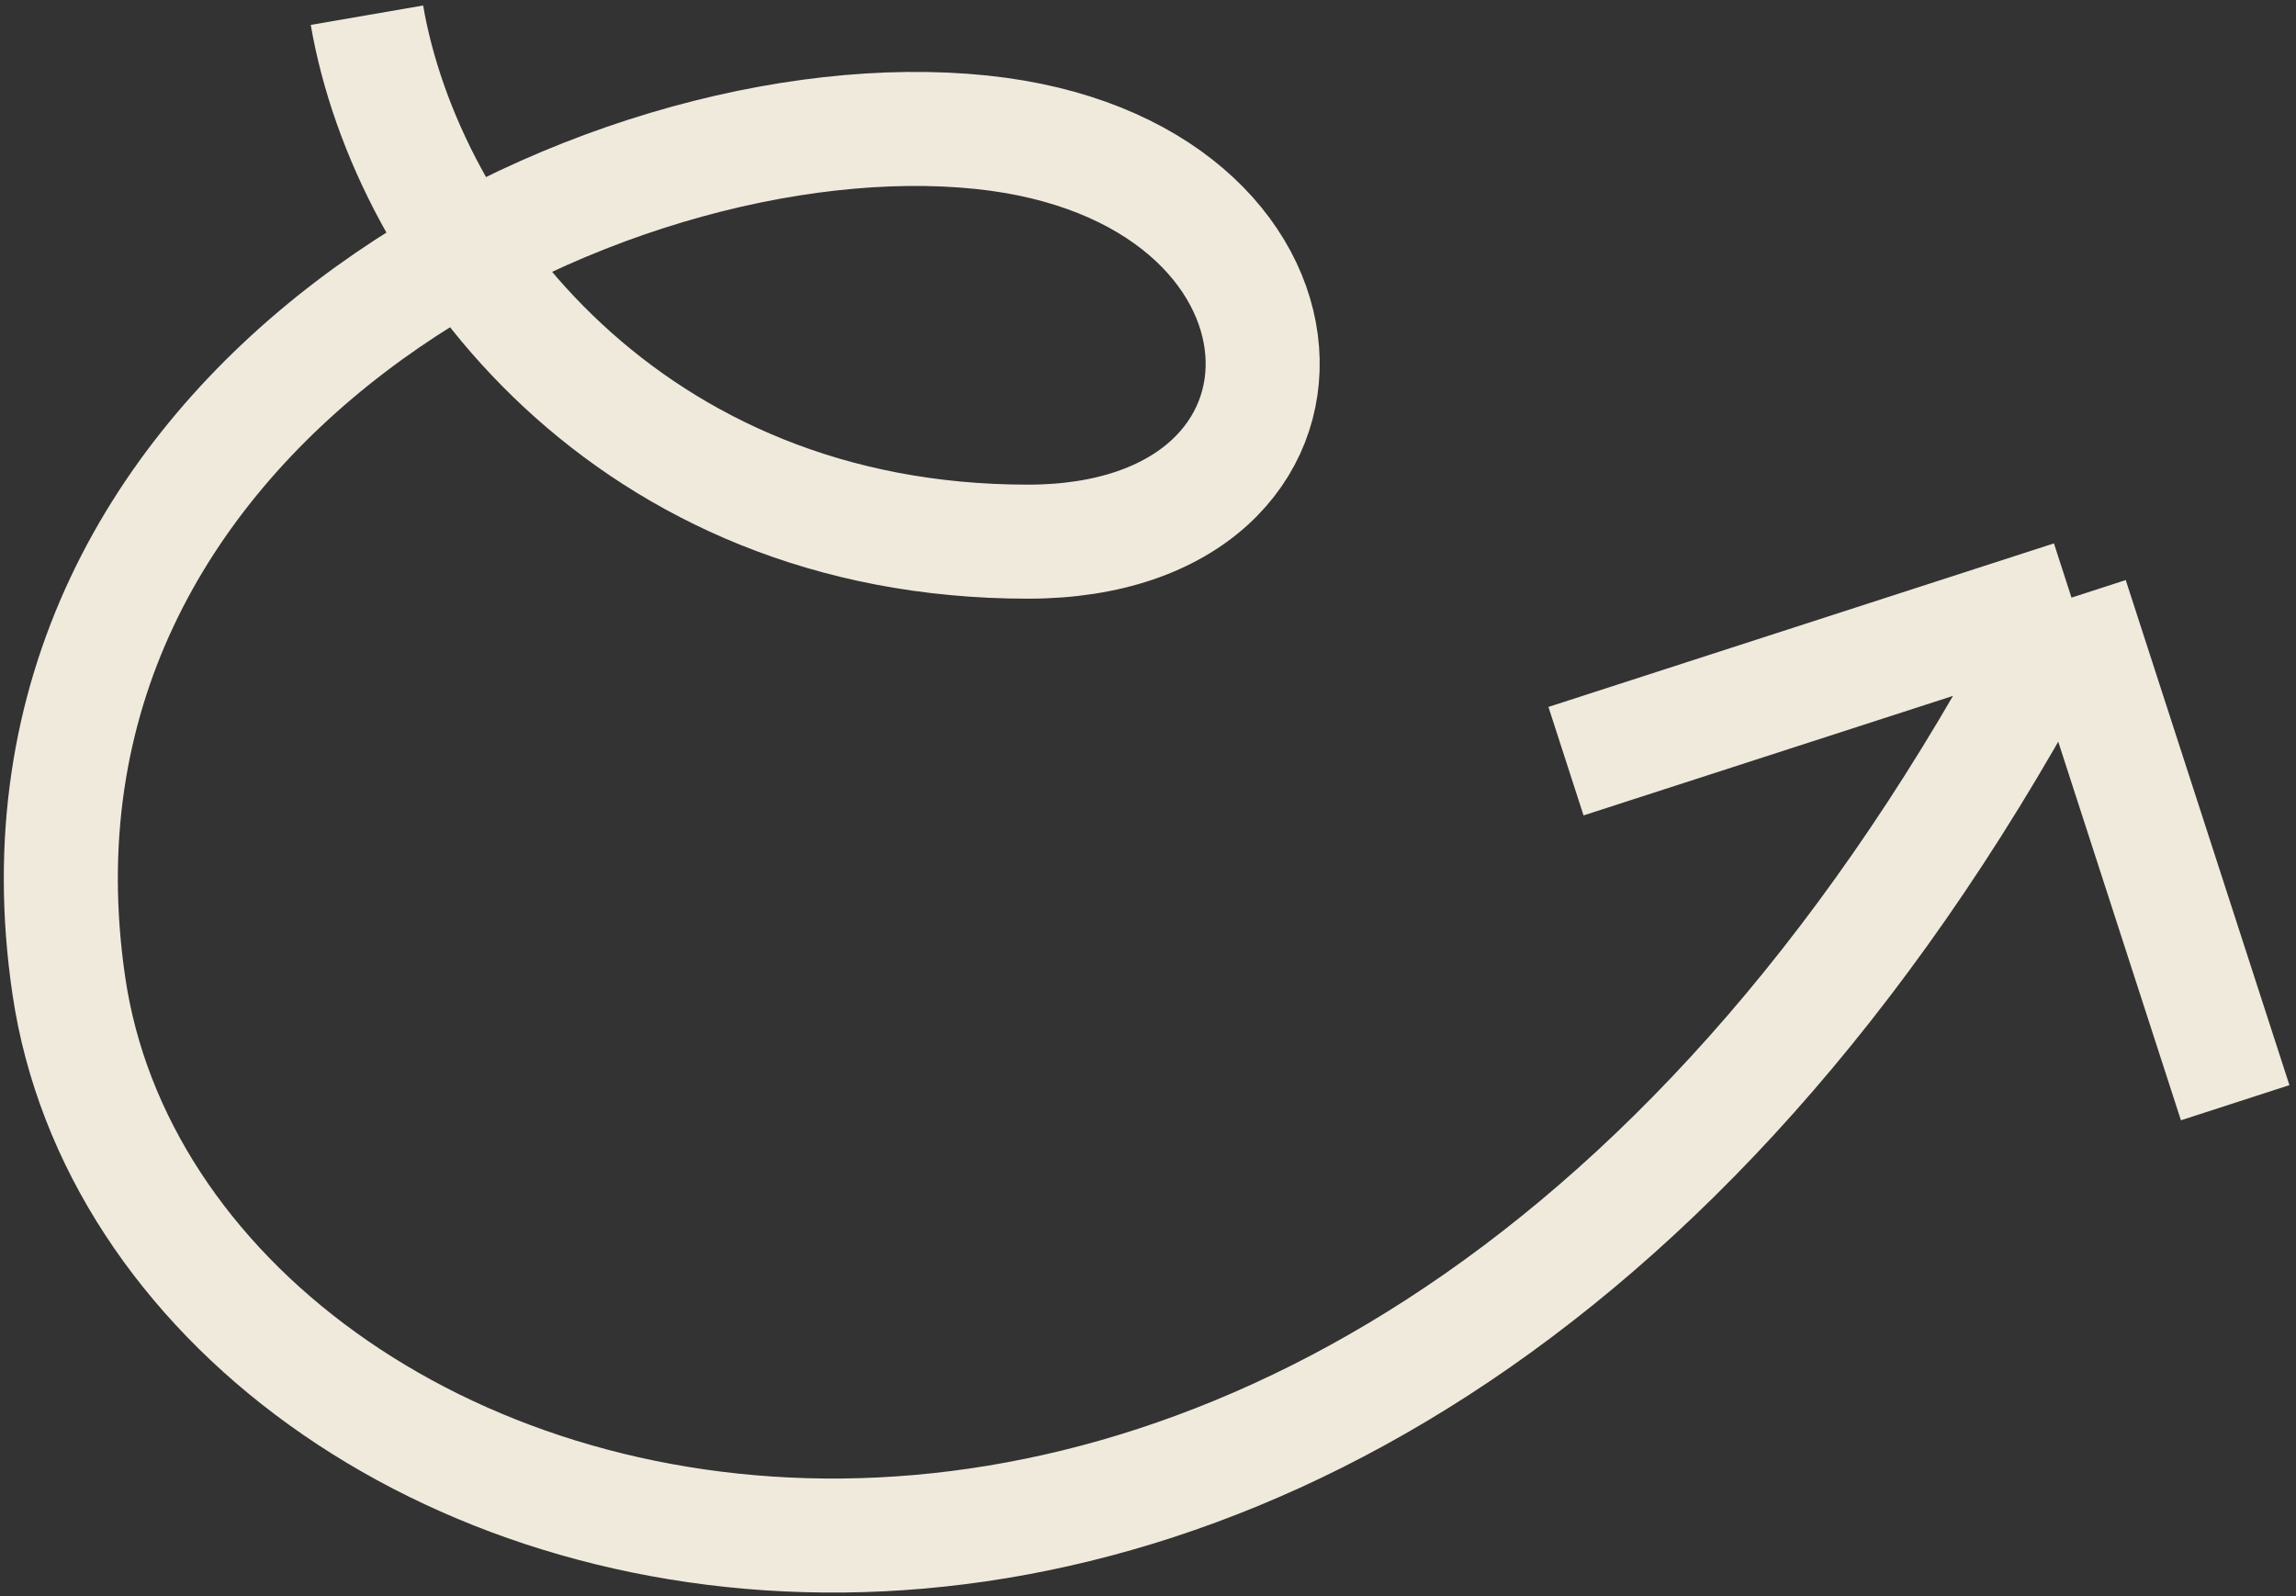
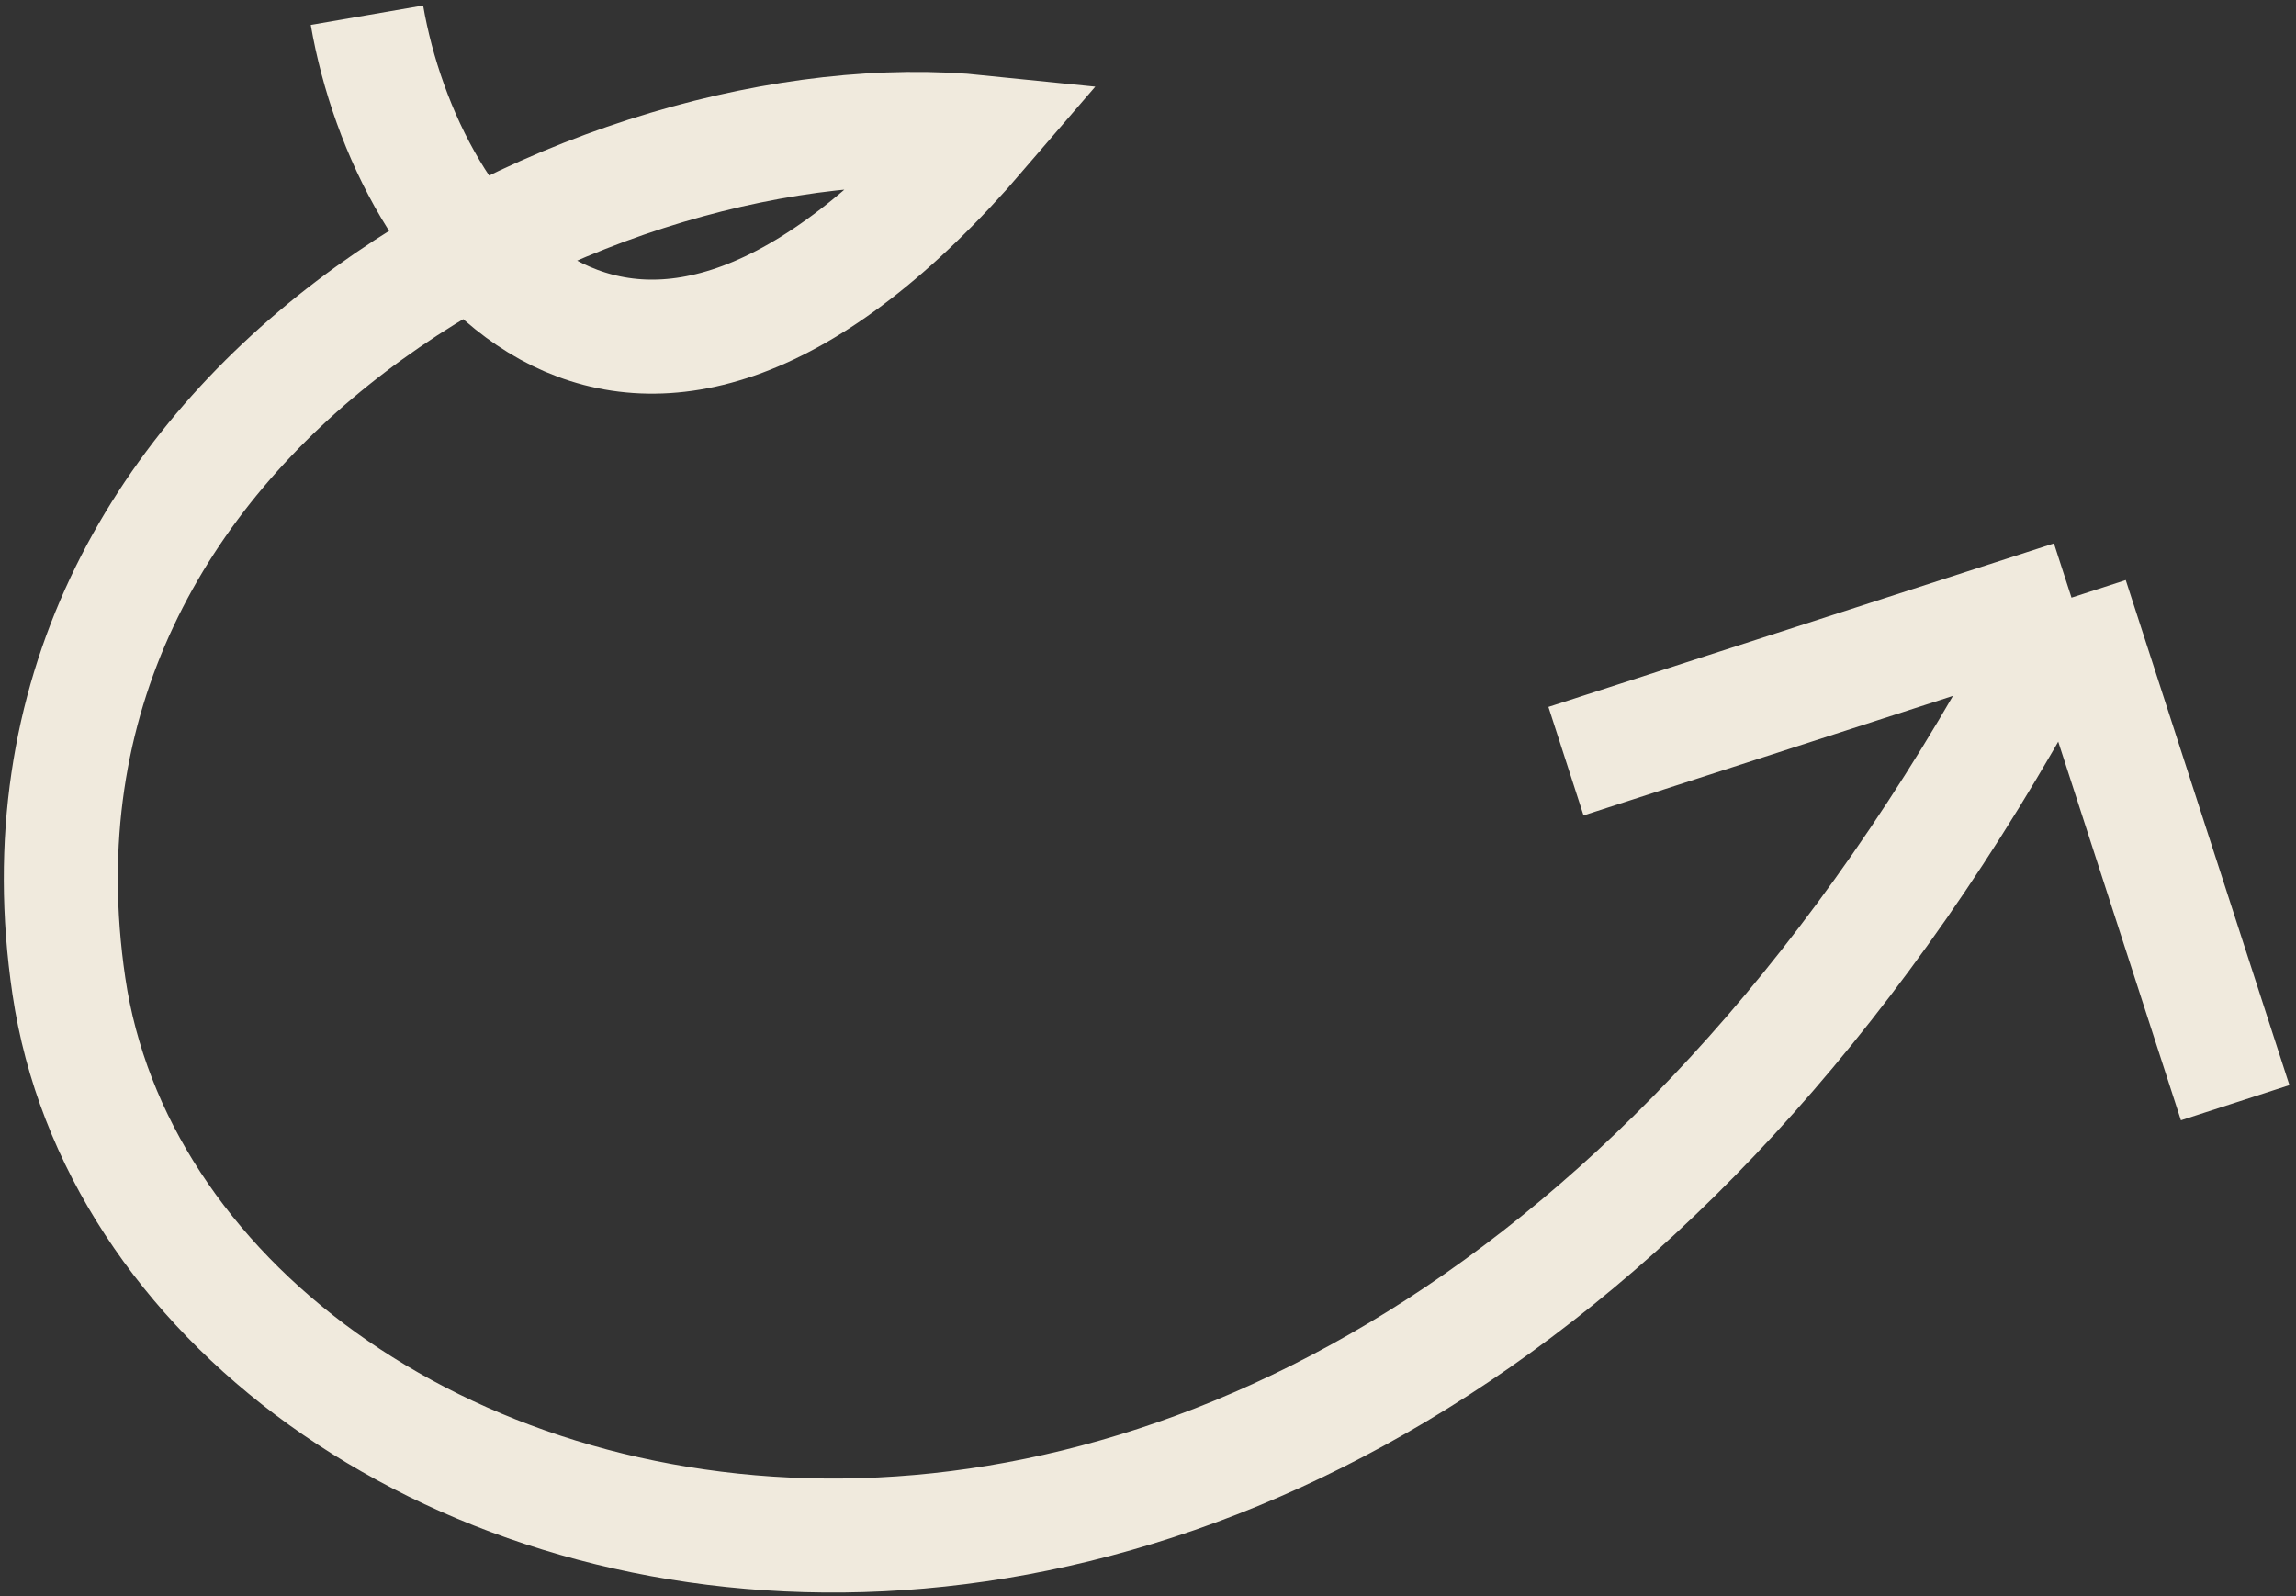
<svg xmlns="http://www.w3.org/2000/svg" width="302" height="210" viewBox="0 0 302 210" fill="none">
  <rect x="0" y="0" width="302" height="210" fill="#333333" stroke="none" />
-   <path d="M272.47 78.618C180.819 257.892 21.142 211.303 9.065 129.737C-2.255 53.276 79.258 12.259 129.035 17.39C176.389 22.271 178.253 71.255 135.187 71.255C82.778 71.255 53.549 32.598 48.265 2M272.47 78.618L205.979 100.131M272.47 78.618L294 145.059" stroke="#F0EADD" stroke-width="15" />
+   <path d="M272.47 78.618C180.819 257.892 21.142 211.303 9.065 129.737C-2.255 53.276 79.258 12.259 129.035 17.39C82.778 71.255 53.549 32.598 48.265 2M272.47 78.618L205.979 100.131M272.47 78.618L294 145.059" stroke="#F0EADD" stroke-width="15" />
</svg>